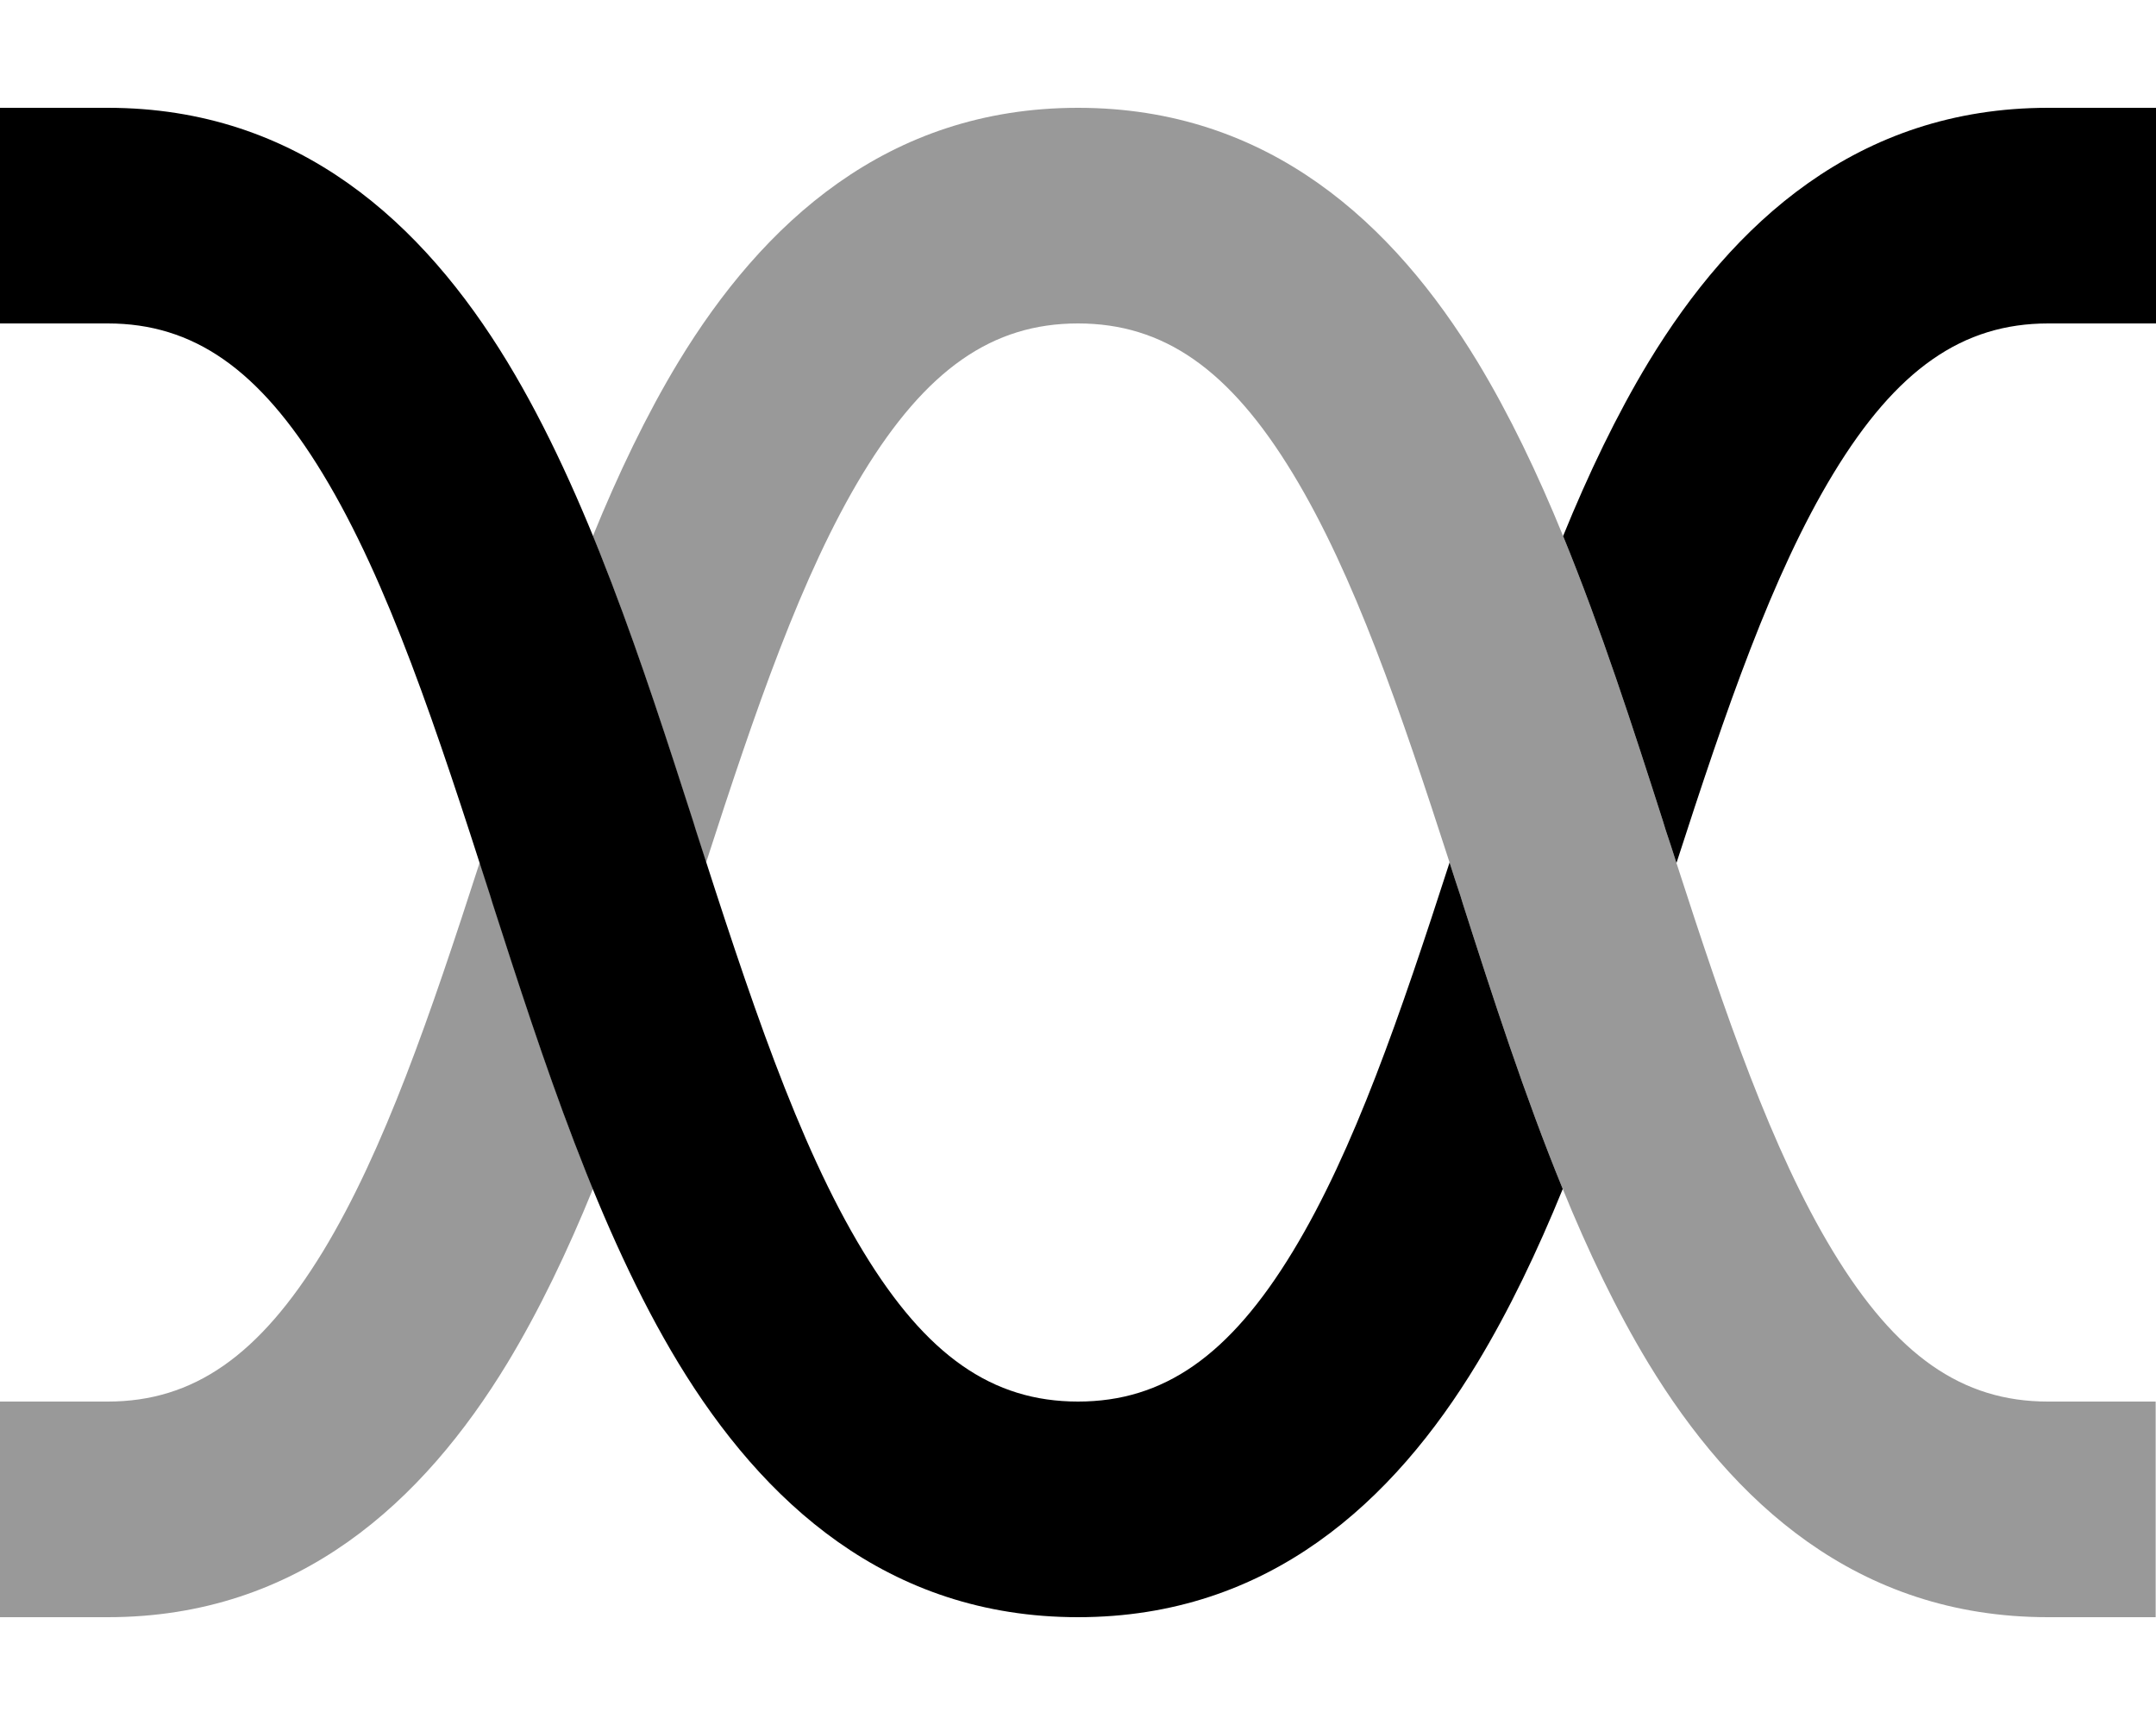
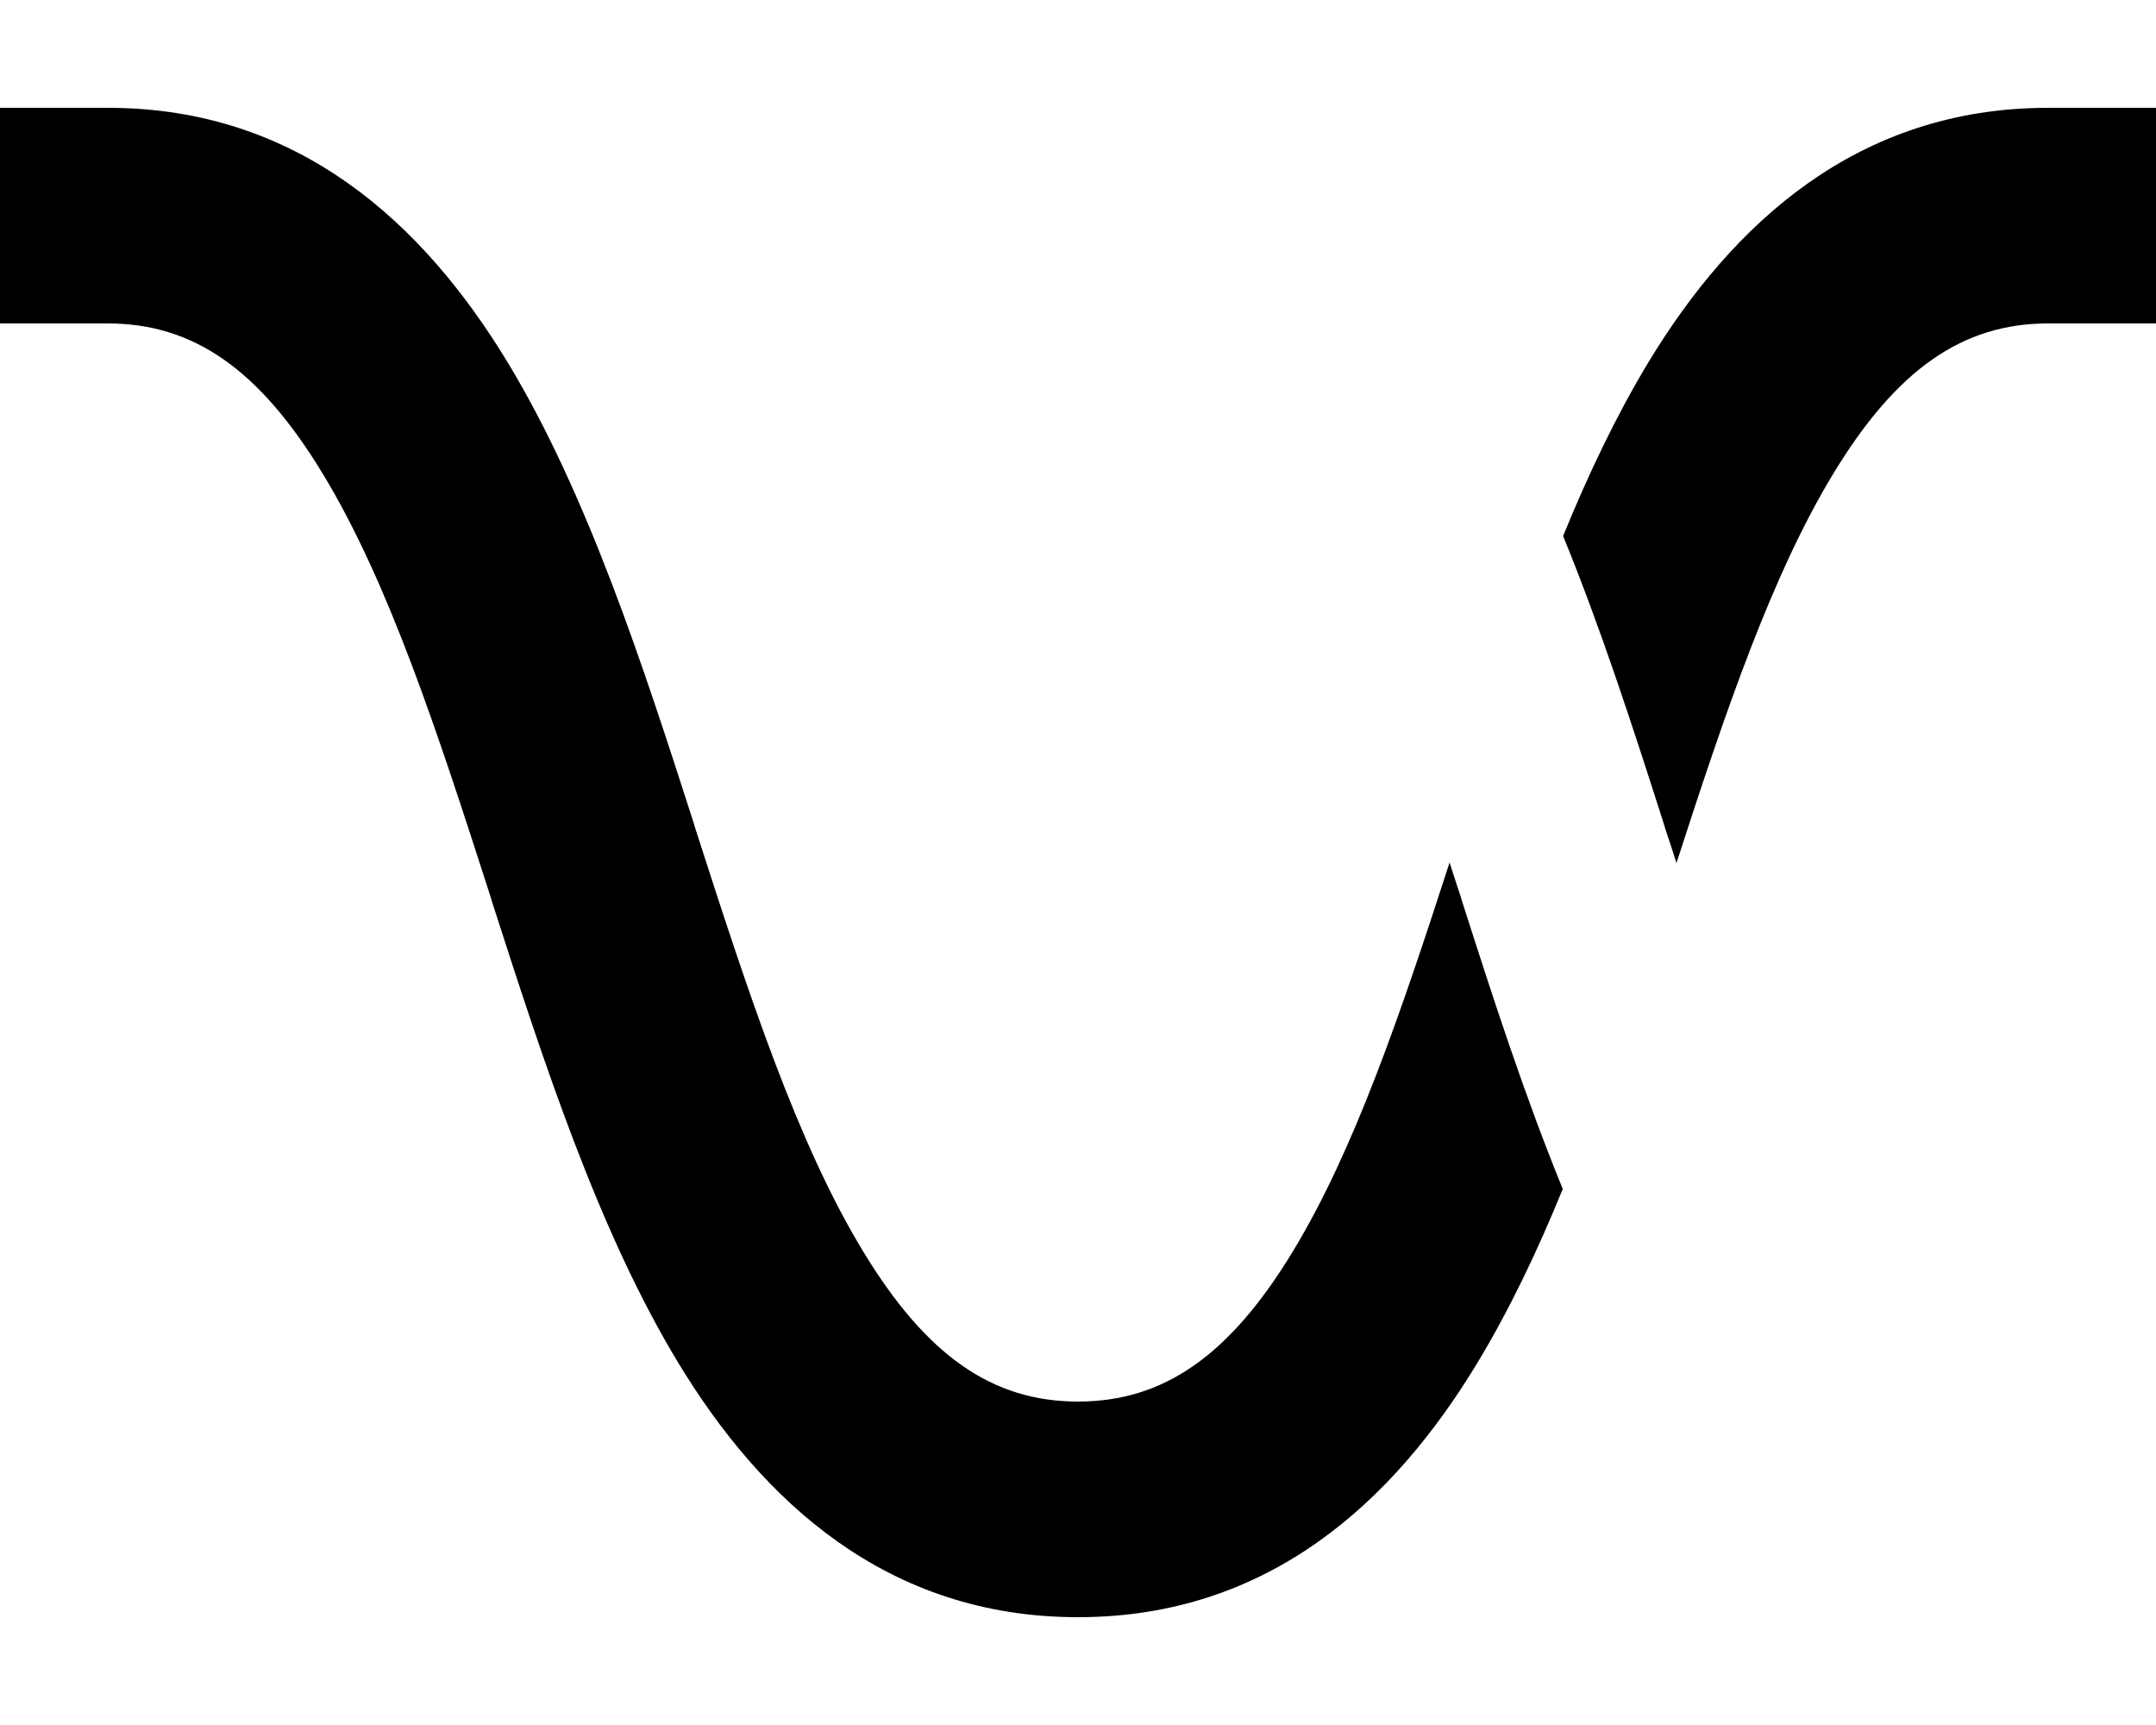
<svg xmlns="http://www.w3.org/2000/svg" viewBox="0 0 640 512">
  <defs>
    <style>.fa-secondary{opacity:.4}</style>
  </defs>
-   <path class="fa-secondary" d="M0 416l0 64 32 0c56.7 0 93.7-34.4 118.6-75.4c9.5-15.7 17.9-33.3 25.4-51.7c-11.3-27.6-20.8-57-29.7-84.8l-.7-2.3c-1.1-3.3-2.1-6.6-3.2-9.8c-14.6 45.1-28.3 85.4-46.5 115.4C77 402.4 57.4 416 32 416L0 416zM176 159.1c11.3 27.6 20.8 57 29.7 84.8l.7 2.3c1.1 3.3 2.1 6.6 3.2 9.8c14.6-45.1 28.3-85.4 46.5-115.4C275 109.6 294.6 96 320 96s45 13.6 63.8 44.6c18.2 30 31.9 70.3 46.5 115.4c1 3.2 2.1 6.5 3.2 9.8l.7 2.3c8.9 27.8 18.4 57.2 29.7 84.8c7.5 18.4 15.9 36 25.4 51.7c24.9 41 61.8 75.4 118.6 75.4l32 0 0-64-32 0c-25.4 0-45-13.6-63.8-44.6c-18.2-30-31.9-70.3-46.5-115.4c-1-3.2-2.1-6.5-3.2-9.8l-.7-2.3c-8.9-27.8-18.4-57.2-29.7-84.8c-7.5-18.4-15.9-36-25.4-51.7C413.7 66.4 376.7 32 320 32s-93.7 34.4-118.6 75.4c-9.5 15.7-17.9 33.3-25.4 51.7z" />
  <path class="fa-primary" d="M320 480c-56.7 0-93.7-34.4-118.6-75.4c-23.8-39.2-40.3-90.2-55.2-136.5c0 0 0 0 0 0l-.7-2.3c-15.8-49.1-30.2-93.1-49.7-125.2C77 109.6 57.4 96 32 96L0 96 0 32l32 0c56.7 0 93.7 34.4 118.6 75.4c23.8 39.2 40.3 90.2 55.2 136.5l.7 2.3c15.8 49.1 30.2 93.1 49.7 125.2C275 402.4 294.6 416 320 416s45-13.6 63.8-44.6c18.2-30 31.9-70.3 46.5-115.4c1 3.2 2.1 6.5 3.2 9.8l.7 2.3c8.9 27.8 18.4 57.2 29.7 84.8c-7.5 18.4-15.9 36-25.4 51.7C413.7 445.6 376.7 480 320 480zM497.6 256c-1-3.2-2.1-6.5-3.2-9.8l-.7-2.3c-8.9-27.8-18.4-57.2-29.7-84.8c7.5-18.4 15.9-36 25.4-51.7C514.3 66.4 551.3 32 608 32l32 0 0 64-32 0c-25.4 0-45 13.6-63.8 44.6c-18.2 30-31.9 70.3-46.5 115.4z" />
</svg>